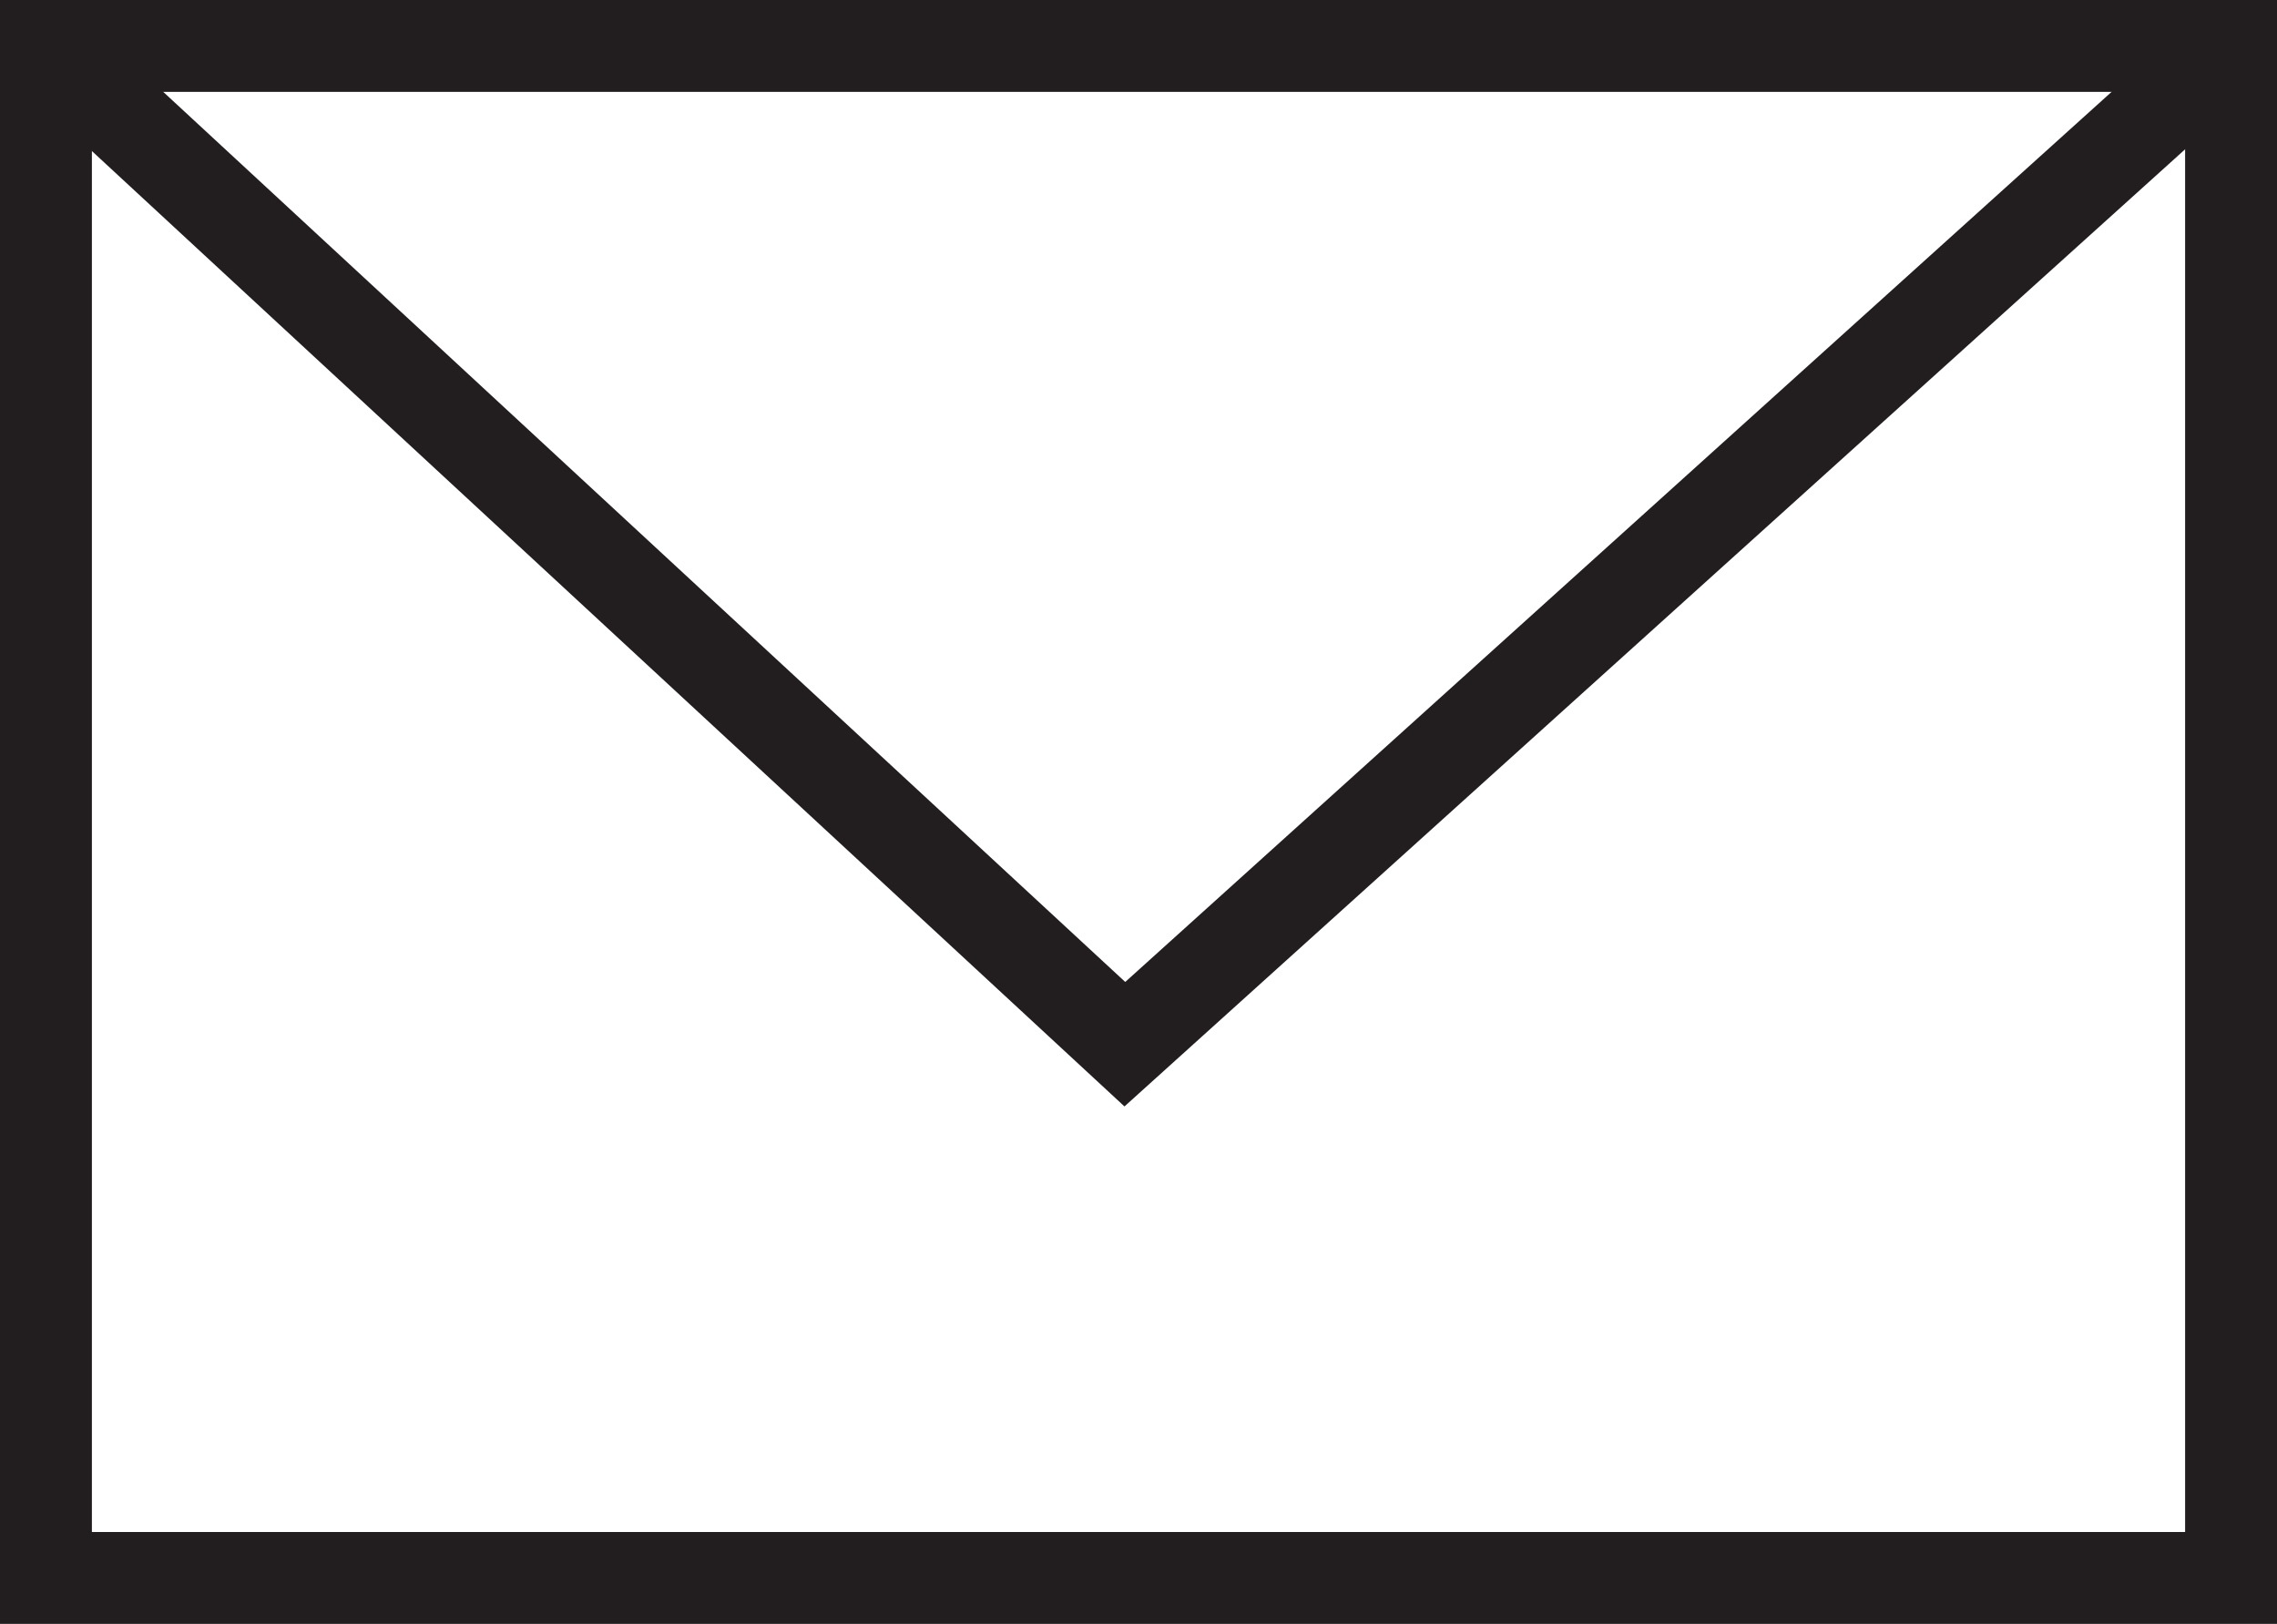
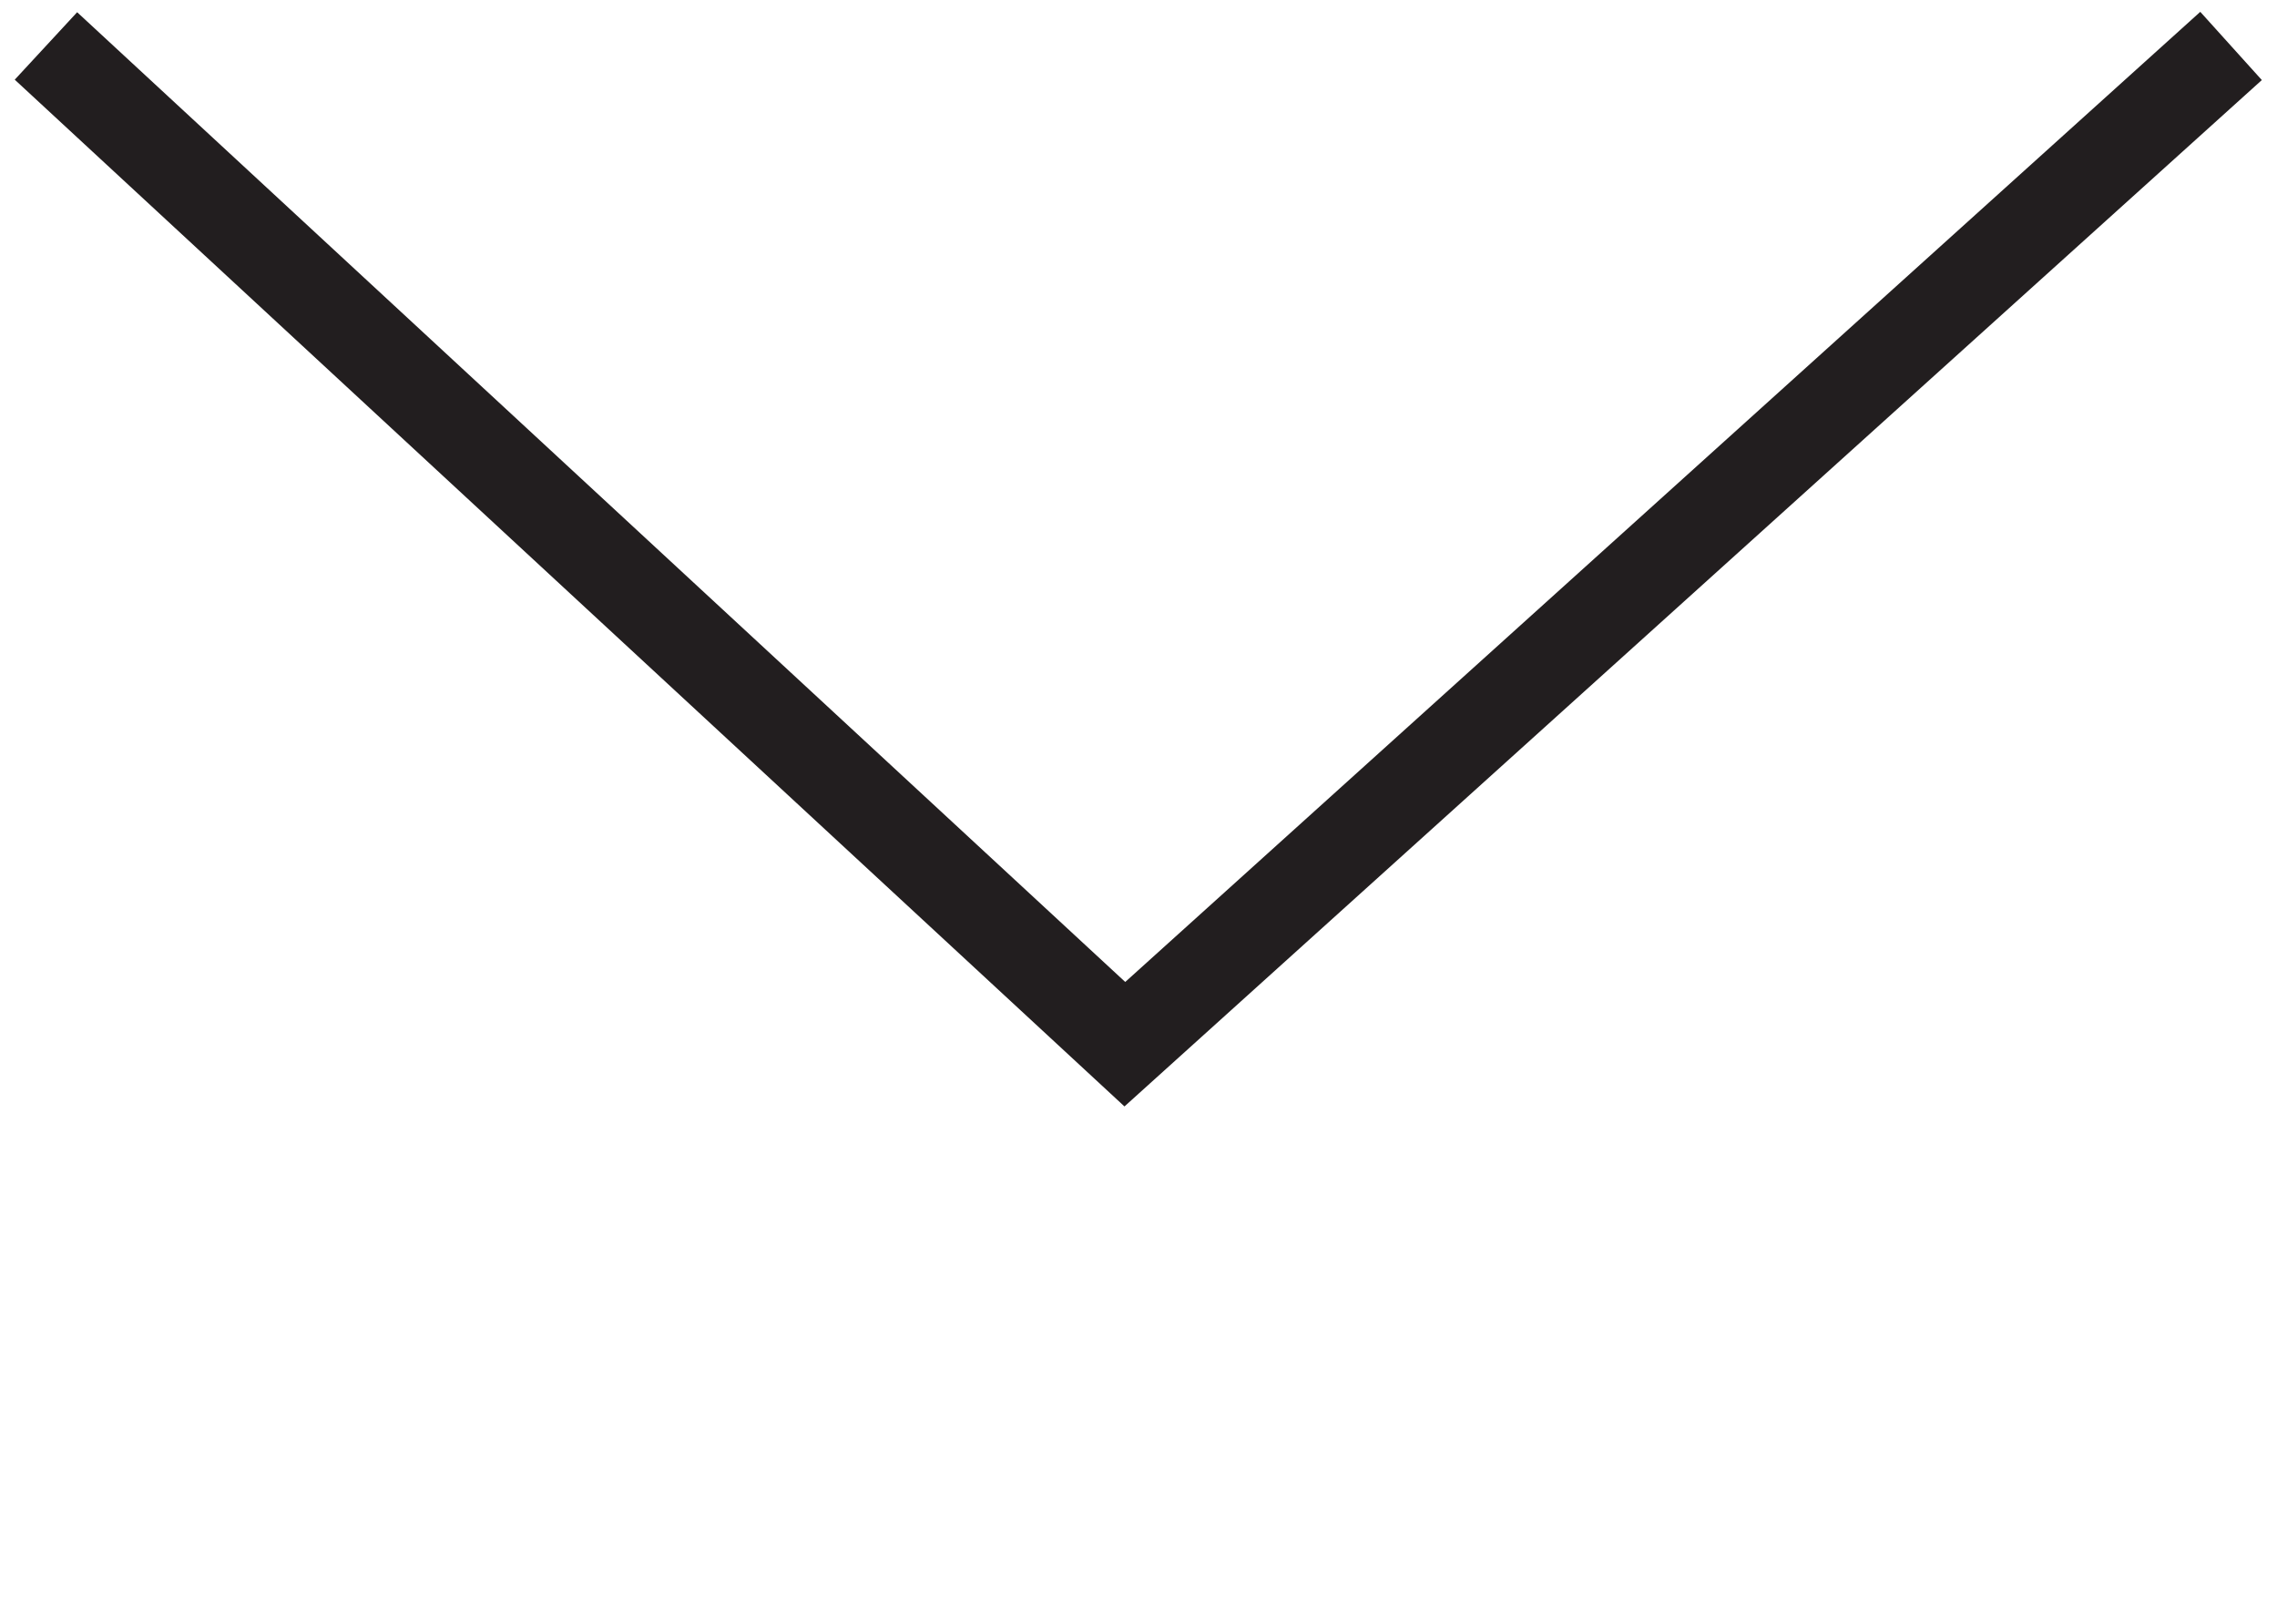
<svg xmlns="http://www.w3.org/2000/svg" version="1.1" id="mail" x="0px" y="0px" width="24.779px" height="17.671px" viewBox="0 0 24.779 17.671" enable-background="new 0 0 24.779 17.671" xml:space="preserve">
-   <rect x="0.5" y="0.5" fill="none" stroke="#221E1F" width="23.779" height="16.671" />
  <polyline fill="none" stroke="#221E1F" points="0.5,0.5 12.241,11.363 24.279,0.5 " />
</svg>